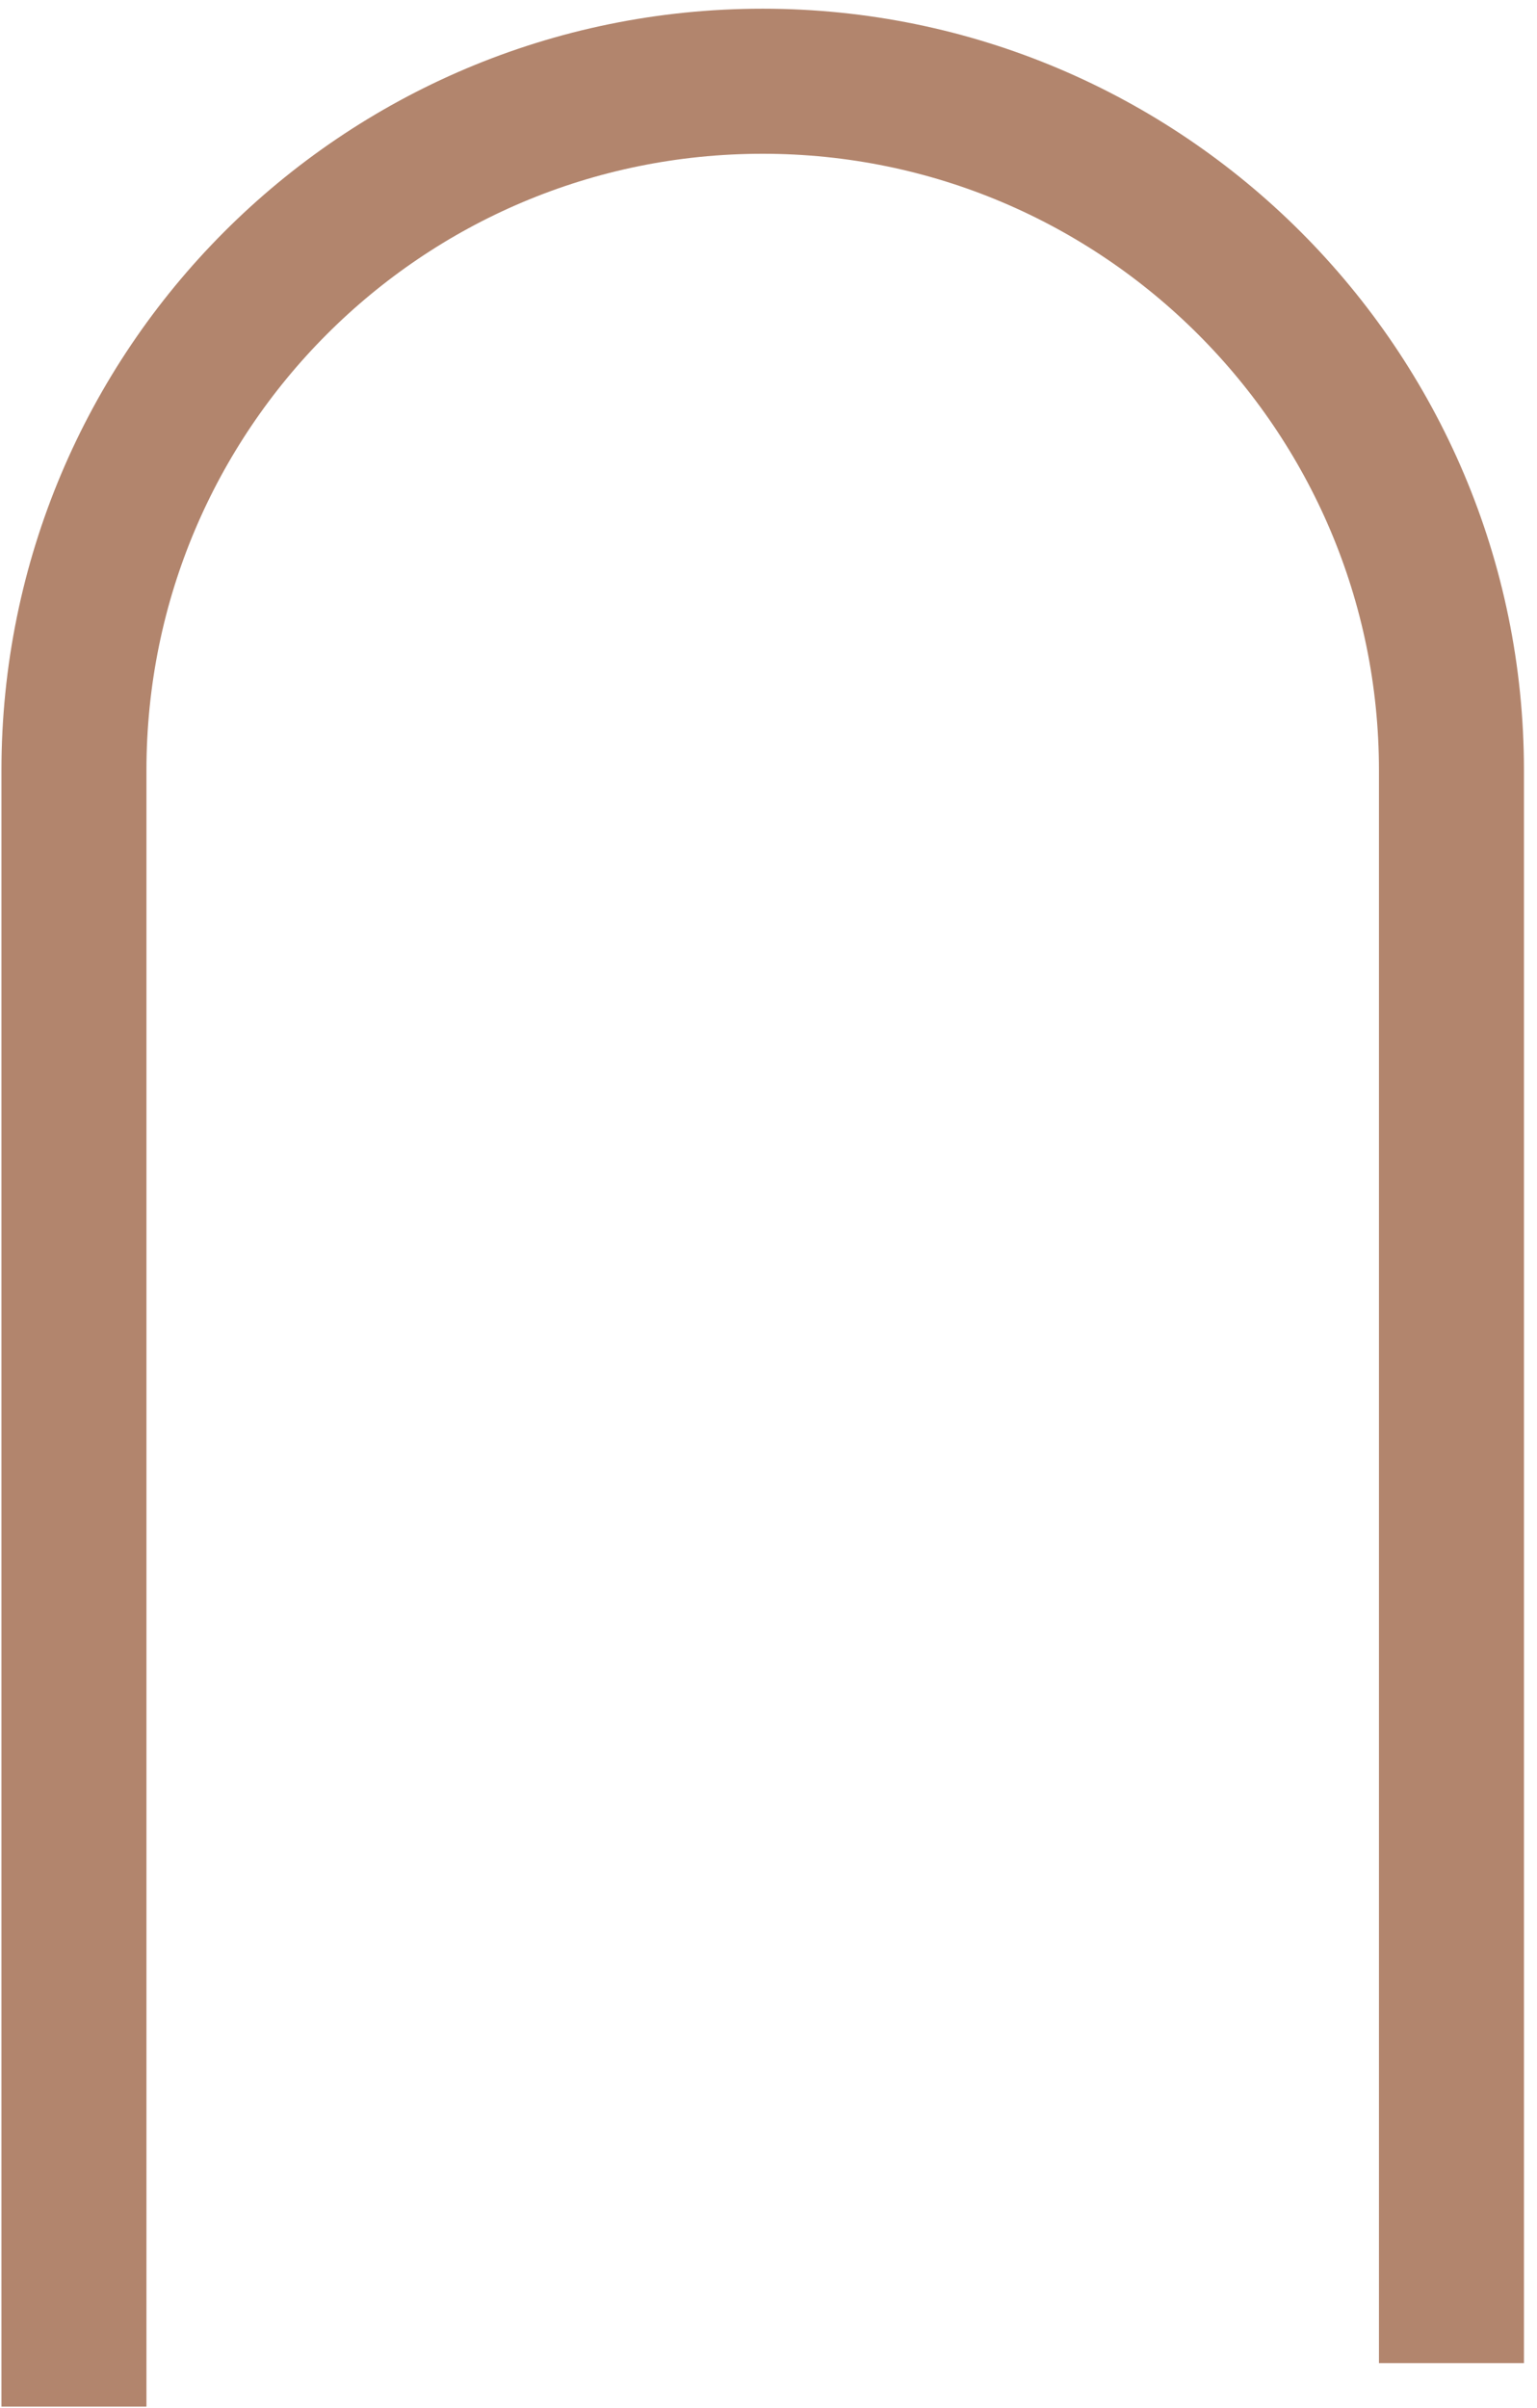
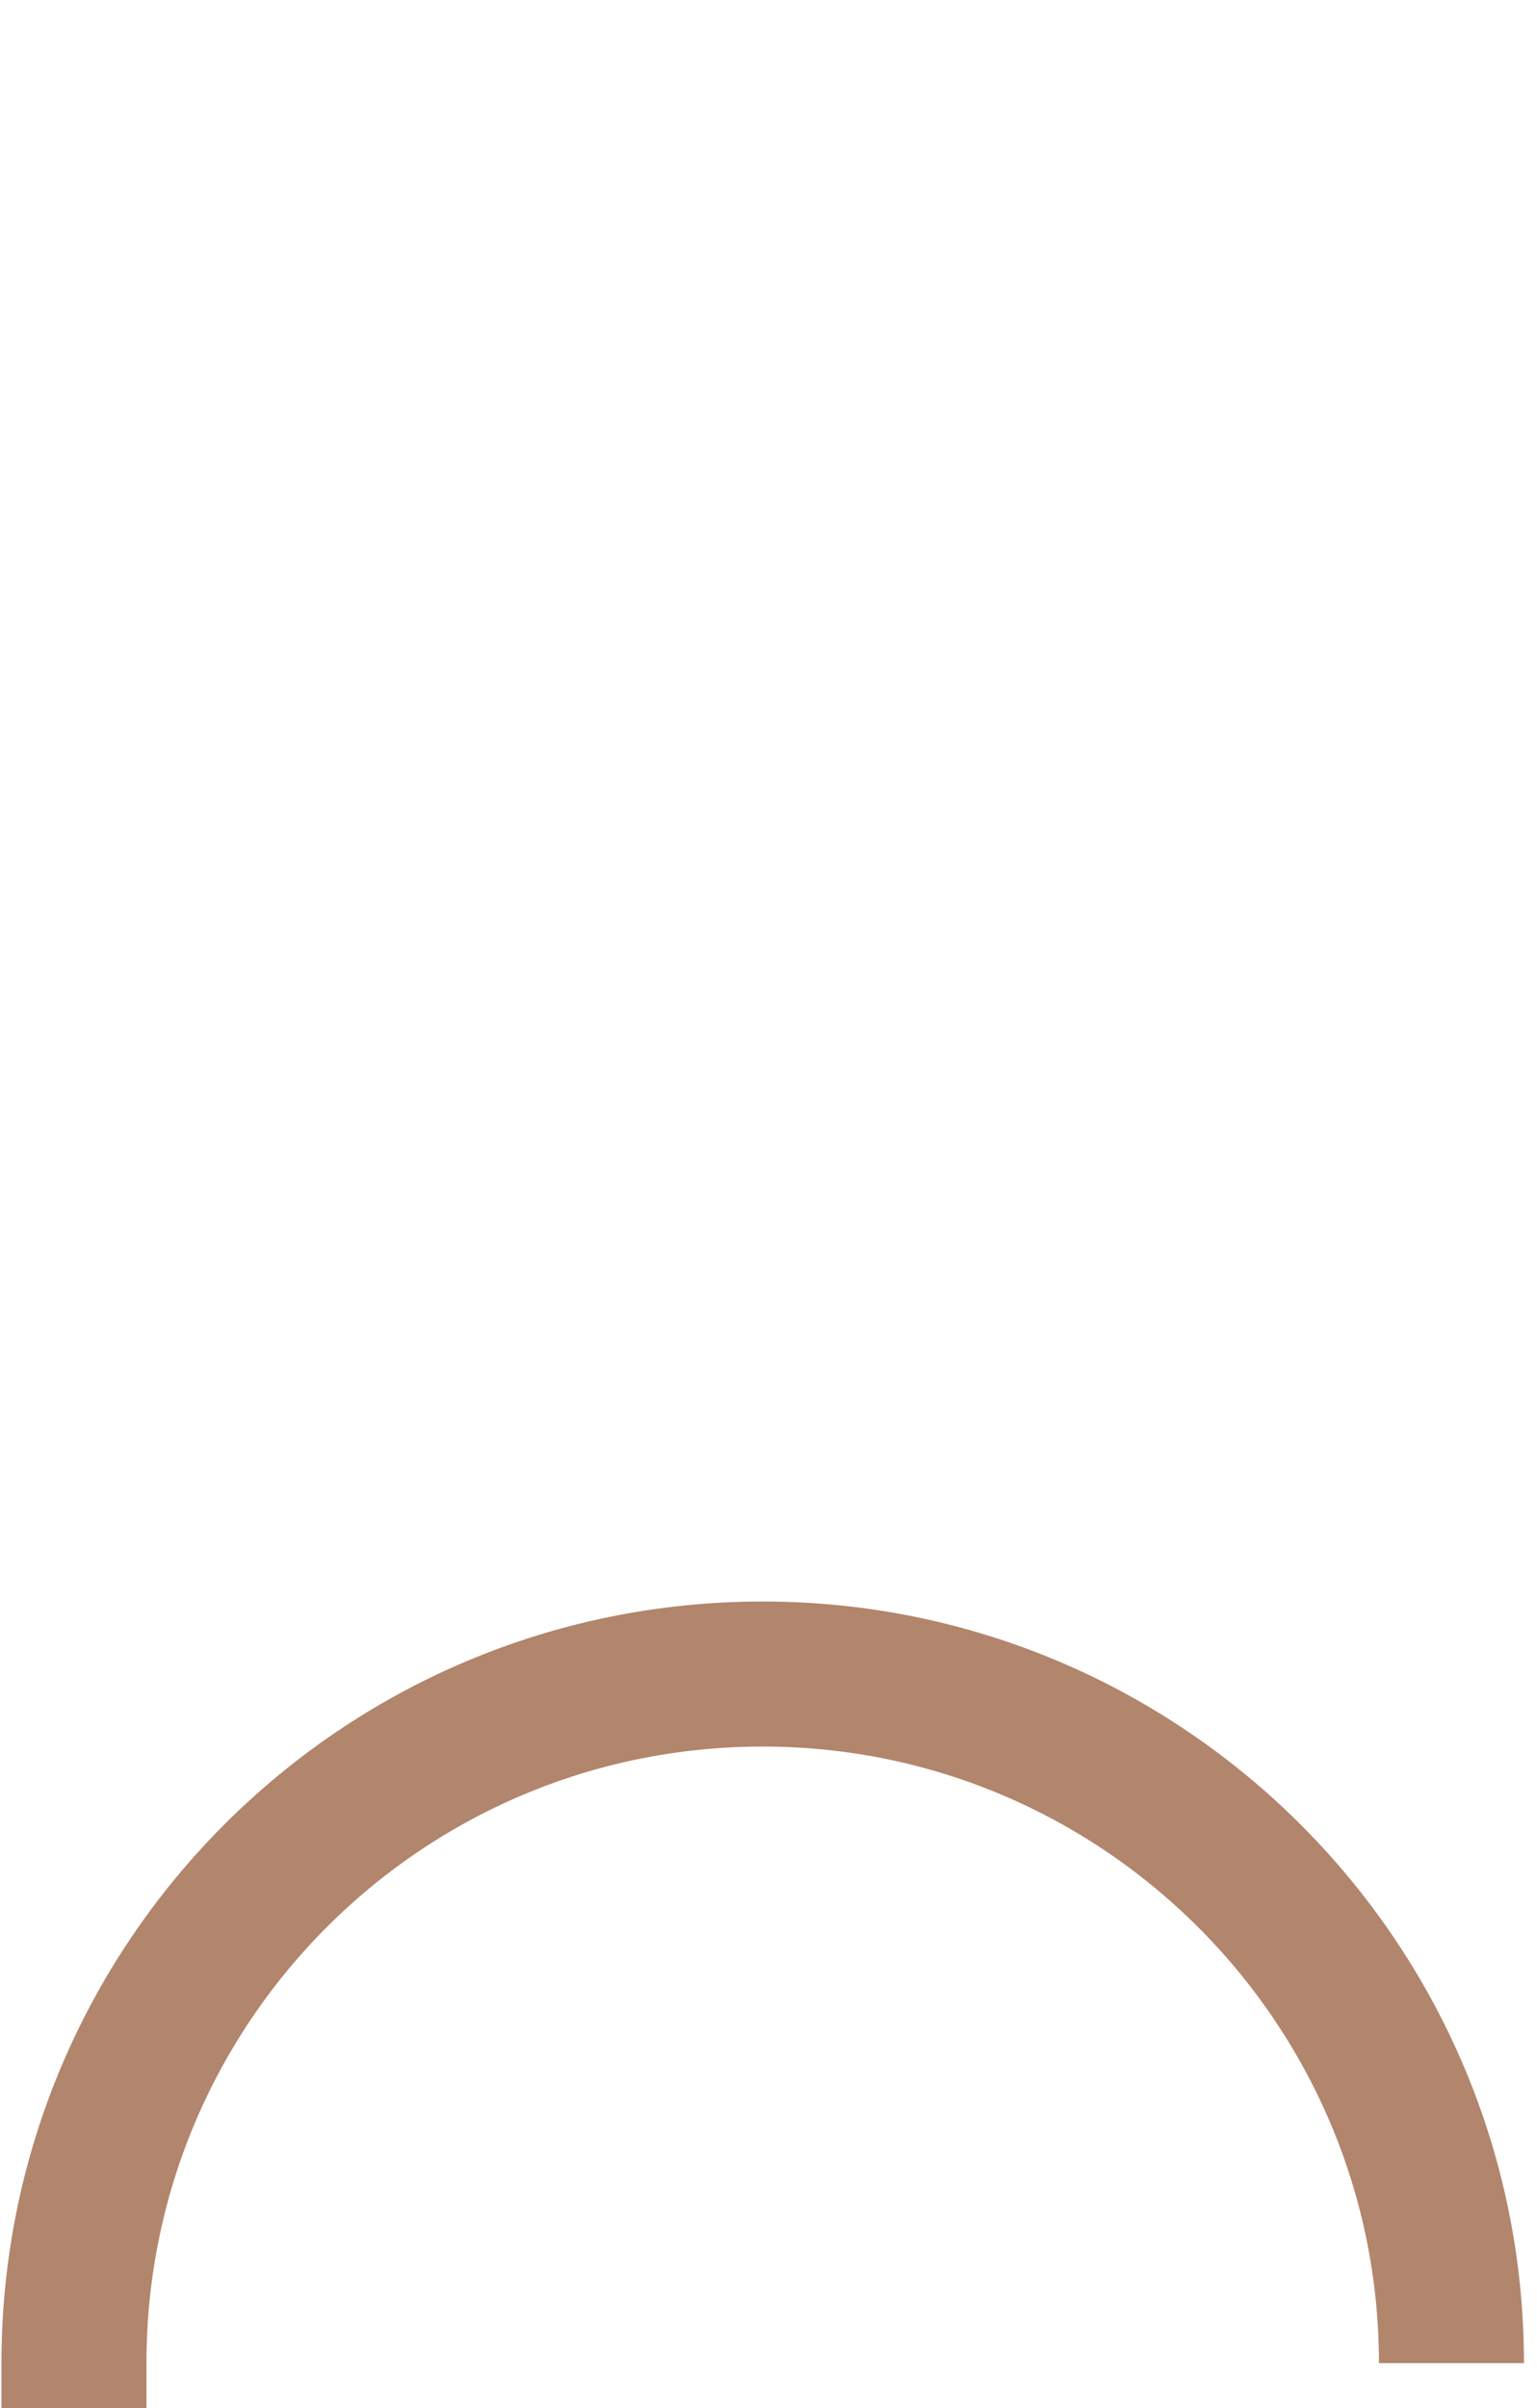
<svg xmlns="http://www.w3.org/2000/svg" version="1.2" viewBox="0 0 106 166" width="106" height="166">
  <style>.a{fill:none;stroke:#b2856d;stroke-width:10}</style>
-   <path class="a" d="m100.1 162.9v-109.8c0-26.2-21.3-47.5-47.5-47.5-26.3 0-47.5 21.3-47.5 47.5v112.8" />
+   <path class="a" d="m100.1 162.9c0-26.2-21.3-47.5-47.5-47.5-26.3 0-47.5 21.3-47.5 47.5v112.8" />
</svg>